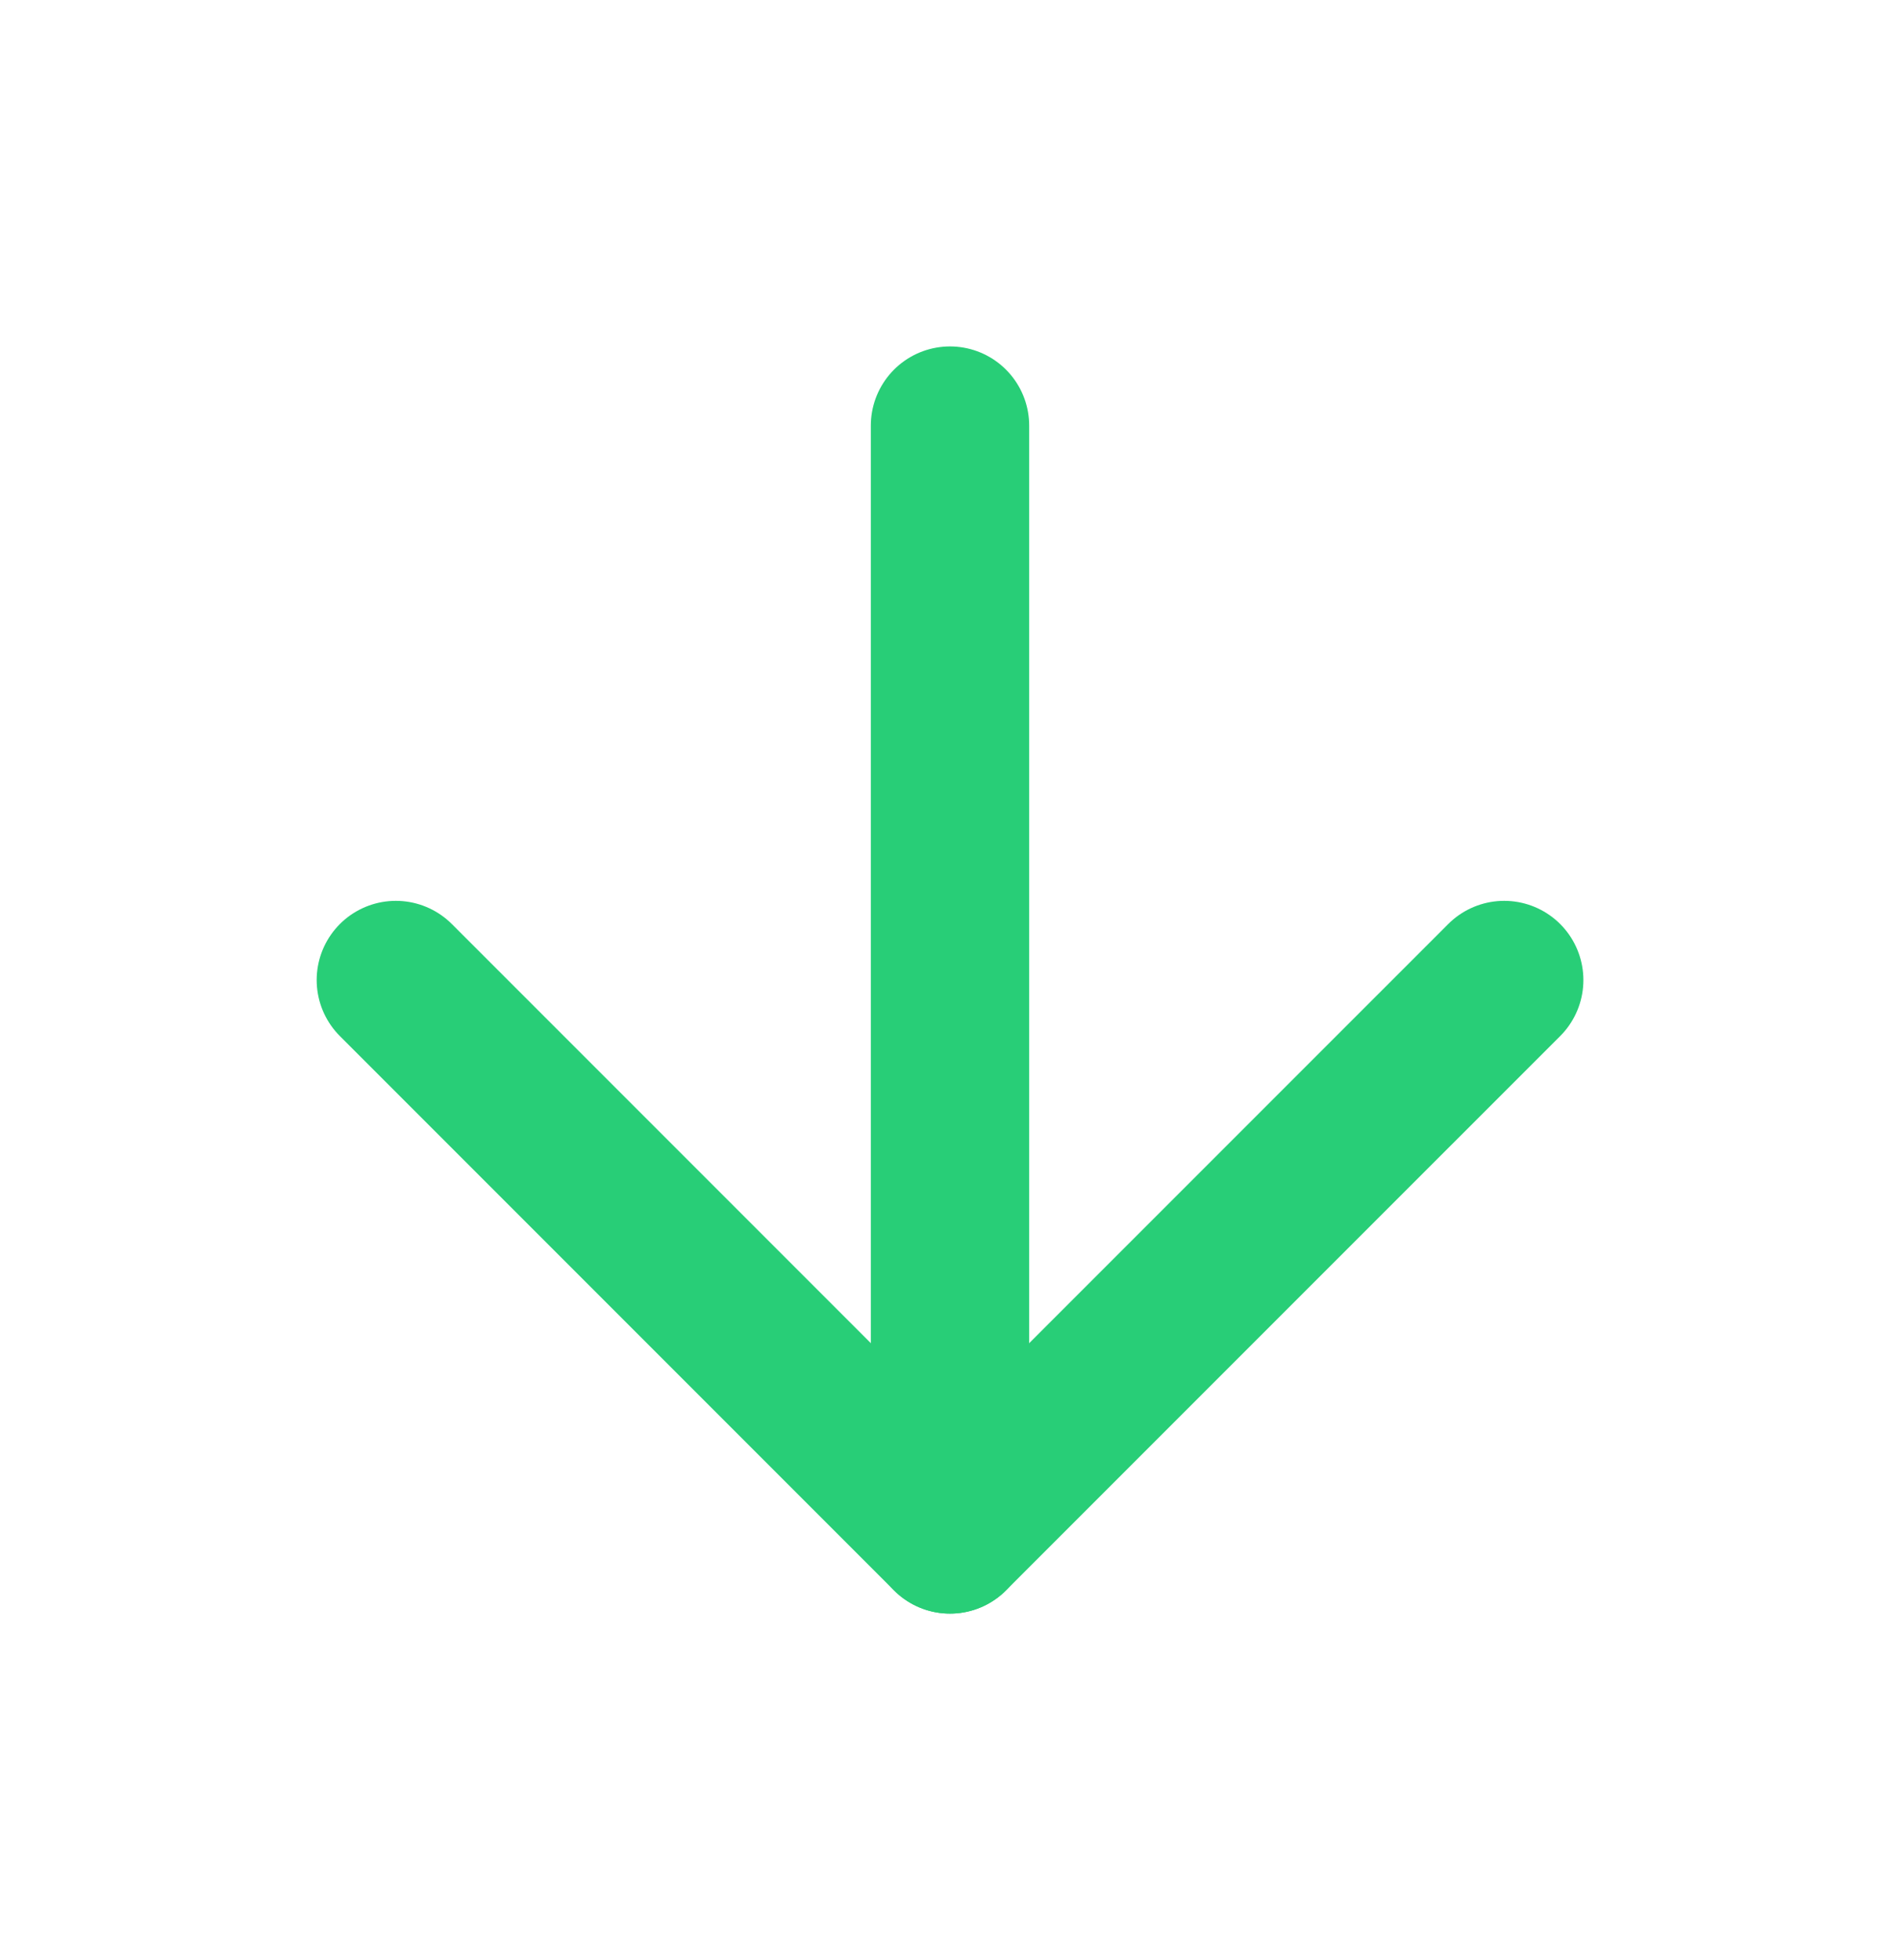
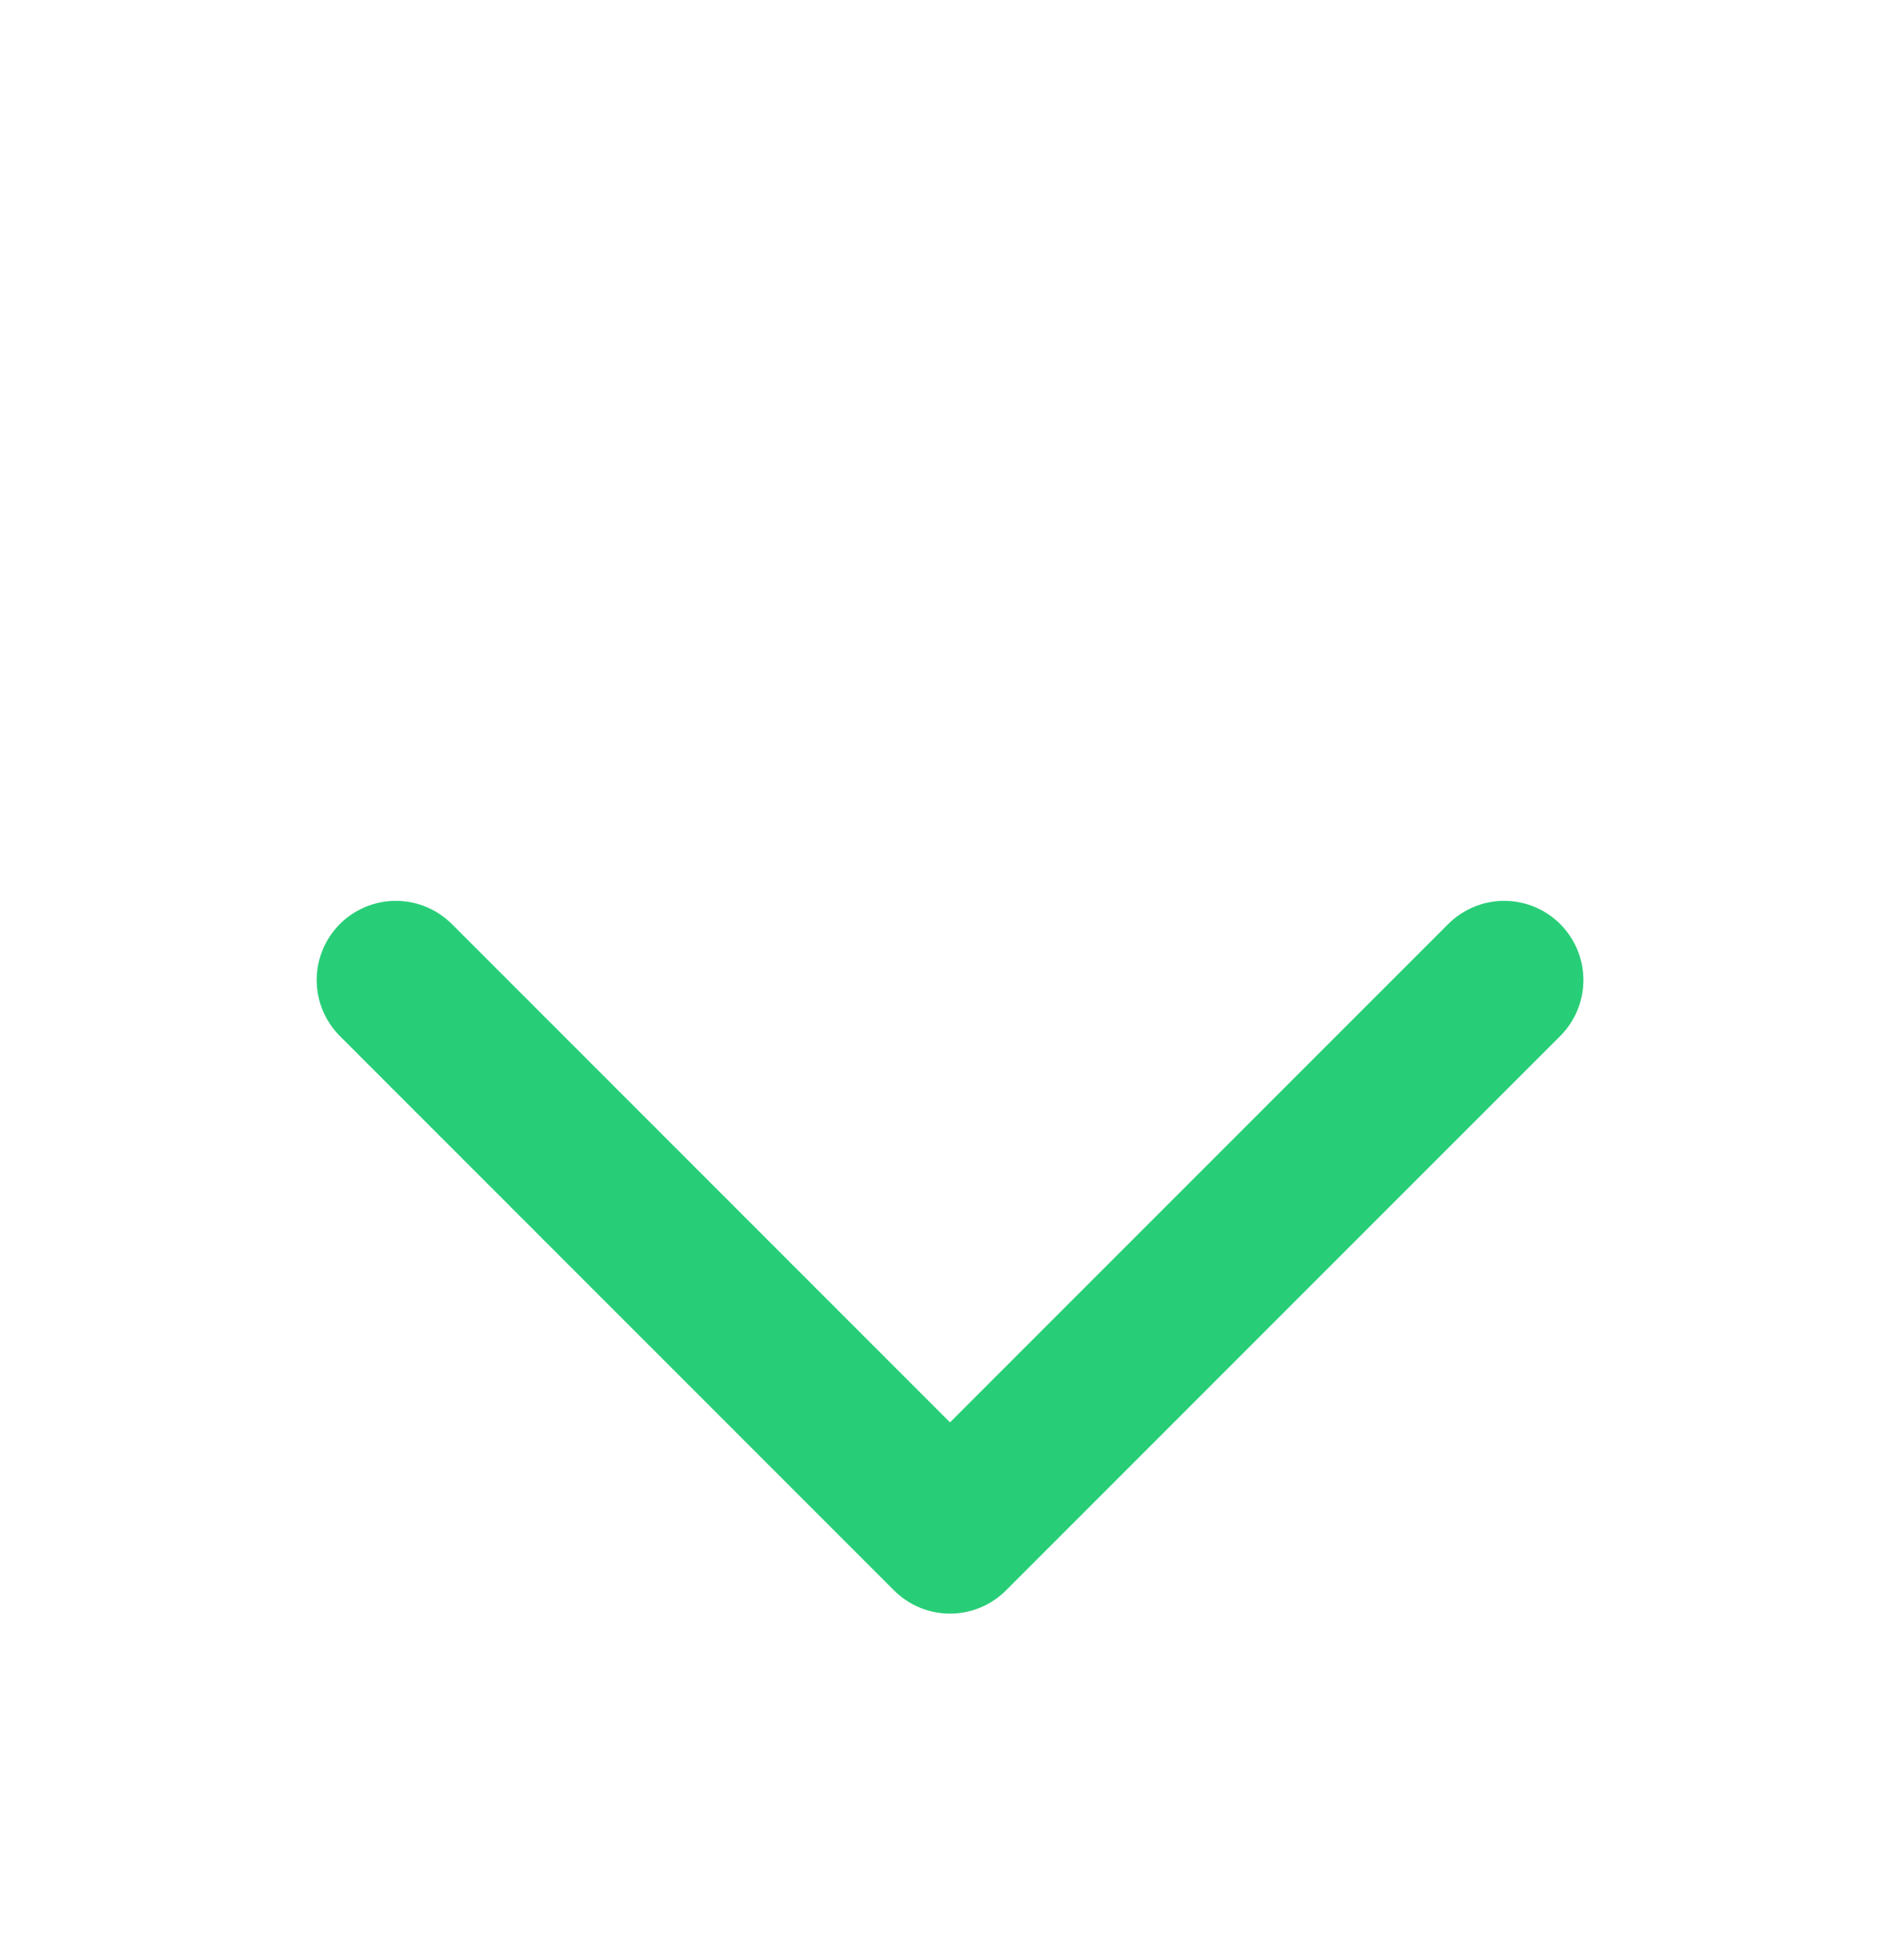
<svg xmlns="http://www.w3.org/2000/svg" width="32" height="33" viewBox="0 0 32 33" fill="none">
-   <path d="M16 7.166V25.833" stroke="#28CE77" stroke-width="2.667" stroke-linecap="round" stroke-linejoin="round" />
  <path d="M25.334 16.5L16 25.833L6.667 16.5" stroke="#28CE77" stroke-width="2.667" stroke-linecap="round" stroke-linejoin="round" />
</svg>